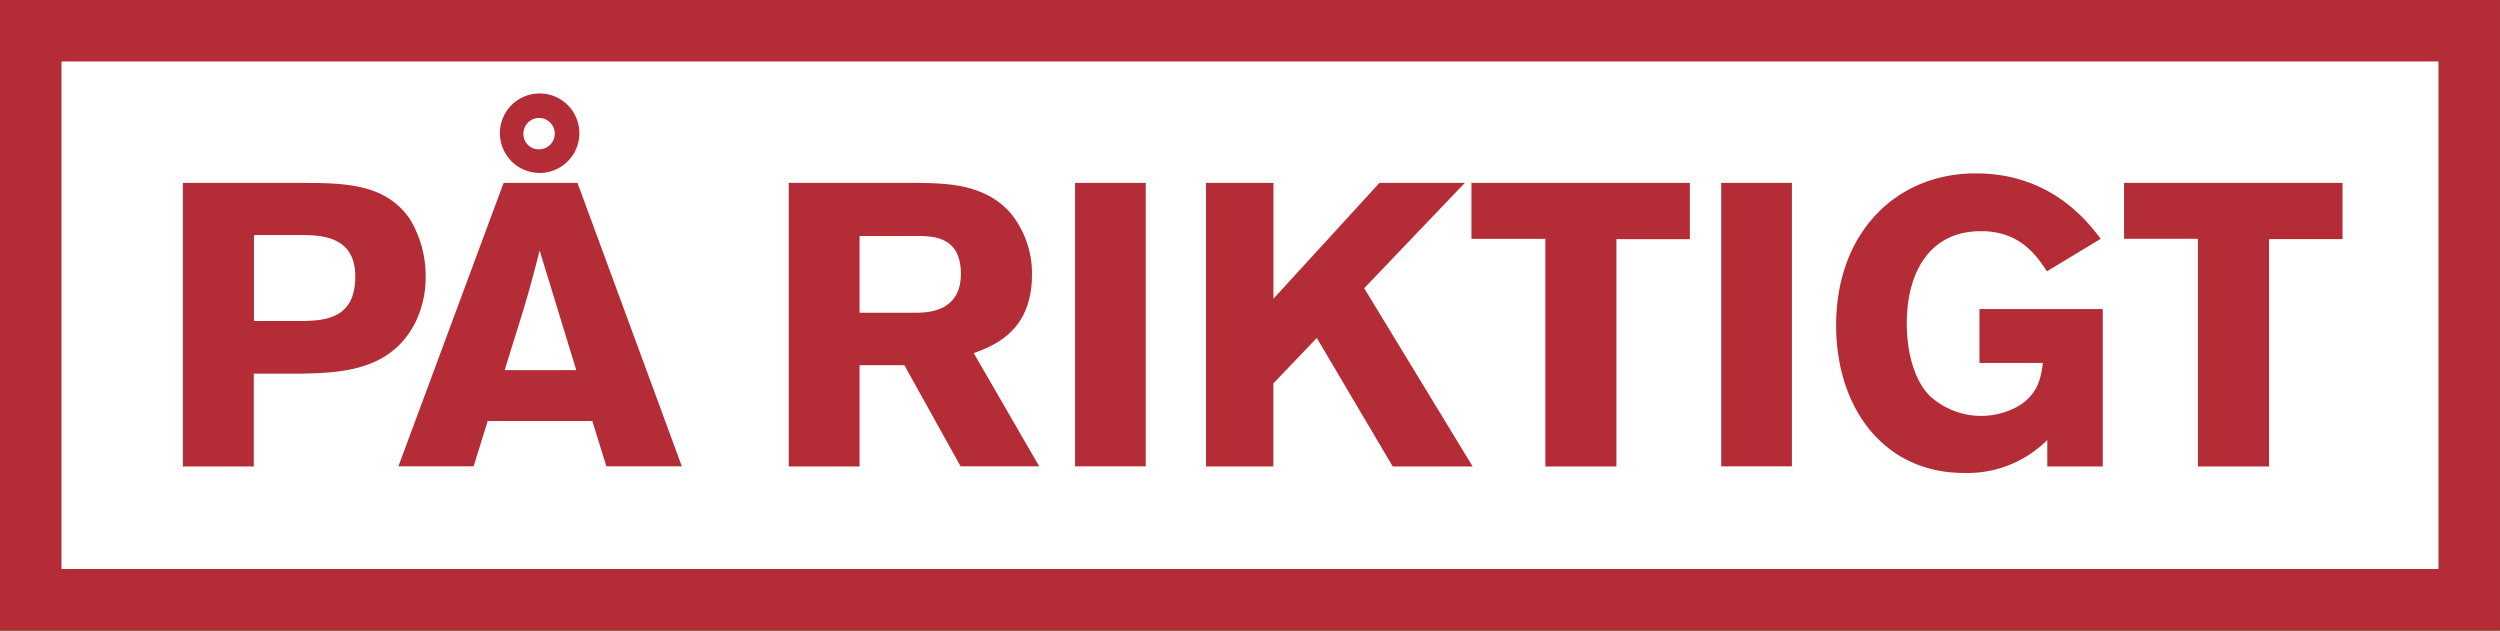
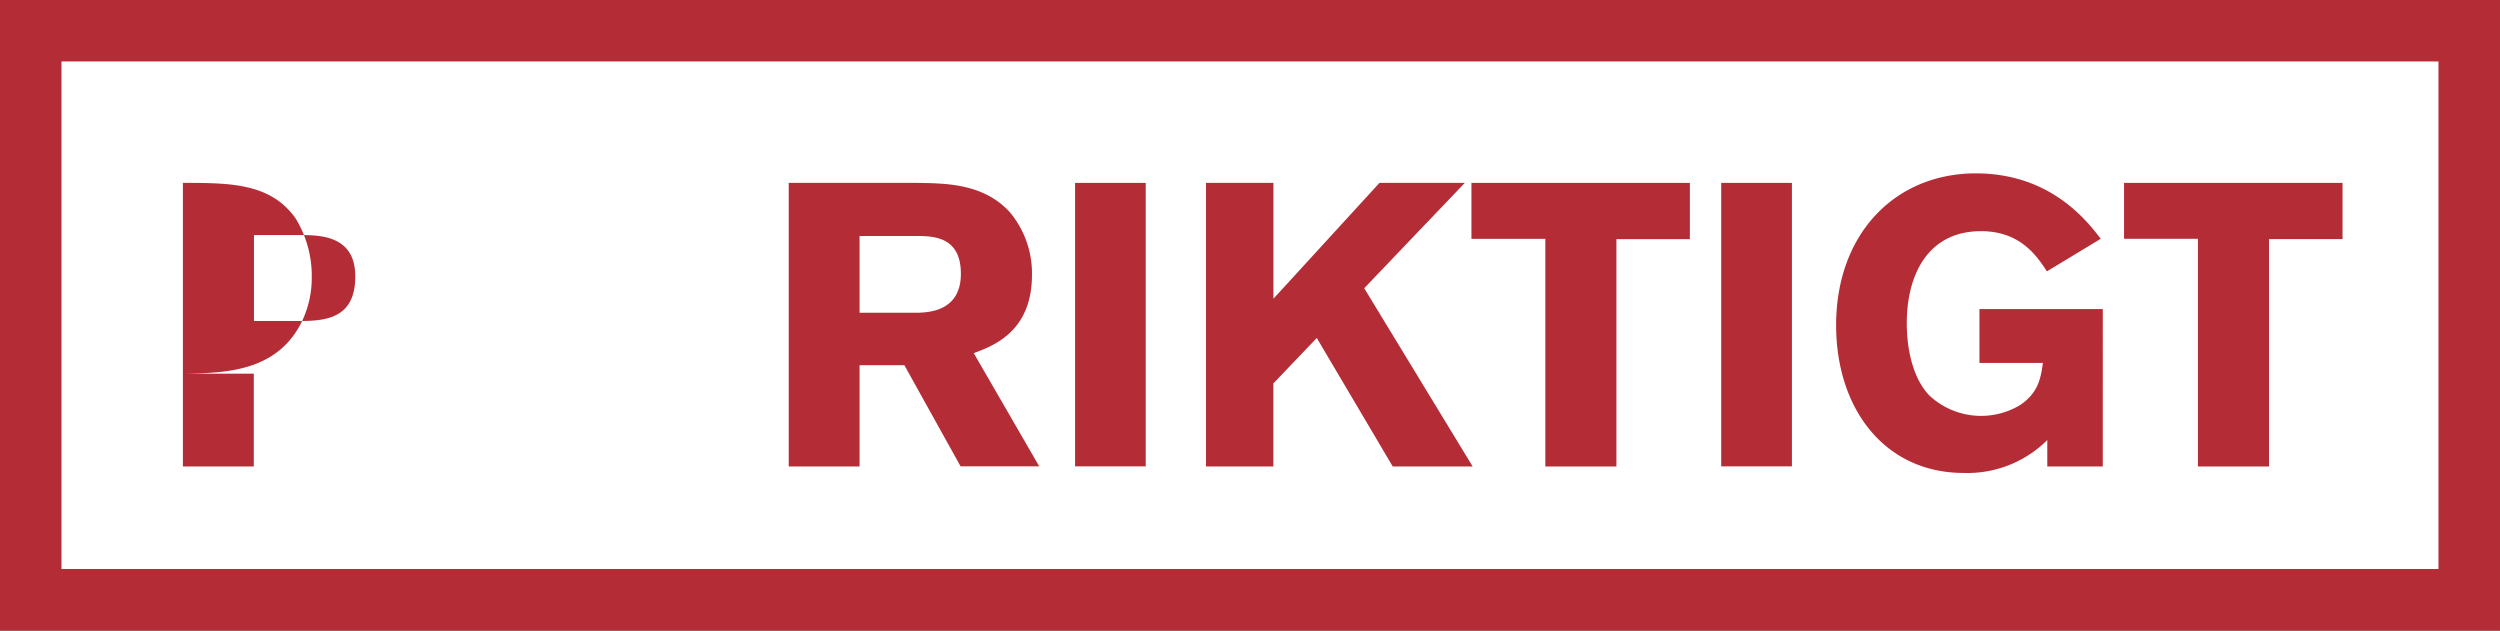
<svg xmlns="http://www.w3.org/2000/svg" viewBox="0 0 410.09 103.43">
  <rect x="0" y="0" width="410.09" height="103.43" fill="#333333" stroke="none" />
  <defs>
    <style>.cls-1{fill:#fff;}.cls-2{fill:none;stroke:#b42d36;stroke-miterlimit:10;stroke-width:10.09px;}.cls-3{fill:#b42d36;}</style>
  </defs>
  <title>Resurs 3</title>
  <g id="Lager_2" data-name="Lager 2">
    <g id="Lager_1-2" data-name="Lager 1">
      <rect class="cls-1" x="5.05" y="5.04" width="400" height="93.34" />
      <rect class="cls-2" x="5.04" y="5.04" width="400" height="93.34" />
-       <path class="cls-3" d="M30,30H48.68c7.64,0,14.42,0,18.51,5.86a18,18,0,0,1,2.63,9.55,16.58,16.58,0,0,1-1.58,7.25c-4,8.3-12.58,8.5-18.9,8.63H41.63V76.52H30Zm11.66,8.56v14.1h7c4.35,0,9.62-.13,9.62-7.31,0-6.79-5.86-6.79-9.22-6.79Z" />
-       <path class="cls-3" d="M94.73,30l17.12,46.5H99.47l-2.31-7.44H80l-2.31,7.44H65.35L82.61,30ZM82,21.92a6.52,6.52,0,1,1,1.91,4.54A6.58,6.58,0,0,1,82,21.92Zm6.52,19.17c-.59,2.37-1.25,4.8-1.91,7.18-1,3.49-2.77,8.95-3.82,12.45H94.53Zm-.07-16.6A2.57,2.57,0,0,0,91,21.92a2.57,2.57,0,1,0-5.14,0,2.5,2.5,0,0,0,2.57,2.57Z" />
+       <path class="cls-3" d="M30,30c7.64,0,14.42,0,18.51,5.86a18,18,0,0,1,2.63,9.55,16.58,16.58,0,0,1-1.58,7.25c-4,8.3-12.58,8.5-18.9,8.63H41.63V76.52H30Zm11.66,8.56v14.1h7c4.35,0,9.62-.13,9.62-7.31,0-6.79-5.86-6.79-9.22-6.79Z" />
      <path class="cls-3" d="M129.38,30h21c4.87.06,10.93.13,15.21,4.74a15.61,15.61,0,0,1,3.69,10.34c0,9.36-6.39,11.66-9.55,12.85l10.74,18.57H157.57l-9.22-16.59H141V76.52H129.38ZM141,38.71V51.3h9.62c1.64-.07,7-.2,7-6.39,0-5.93-4.28-6.13-6.72-6.2Z" />
      <path class="cls-3" d="M187.94,30v46.5H176.35V30Z" />
      <path class="cls-3" d="M197.83,30h11.06V49l17.39-19h14L223.78,47.28l17.79,29.24H228.46L216,55.44l-7.12,7.45V76.52H197.83Z" />
      <path class="cls-3" d="M241.37,30H277.2v9.23H265.15V76.52H253.49V39.18H241.37Z" />
      <path class="cls-3" d="M293.94,30v46.5h-11.6V30Z" />
      <path class="cls-3" d="M335.83,72.18a18.56,18.56,0,0,1-13.7,5.4c-13,0-20.94-10.54-20.94-24.24,0-15,9.68-24.9,22.92-24.9,12.32,0,18.31,7.9,20.49,10.73l-8.83,5.34c-1.65-2.5-4.35-6.59-10.8-6.59-8.83,0-12.19,7.31-12.19,15.09,0,5.27,1.45,9.55,3.69,11.85a12.43,12.43,0,0,0,14.89,1.59c3-2,3.42-4.48,3.75-6.92H324.7V50.7h20.23V76.52h-9.1Z" />
      <path class="cls-3" d="M348.42,30h35.84v9.22H372.2V76.52H360.54V39.17H348.42Z" />
    </g>
  </g>
</svg>